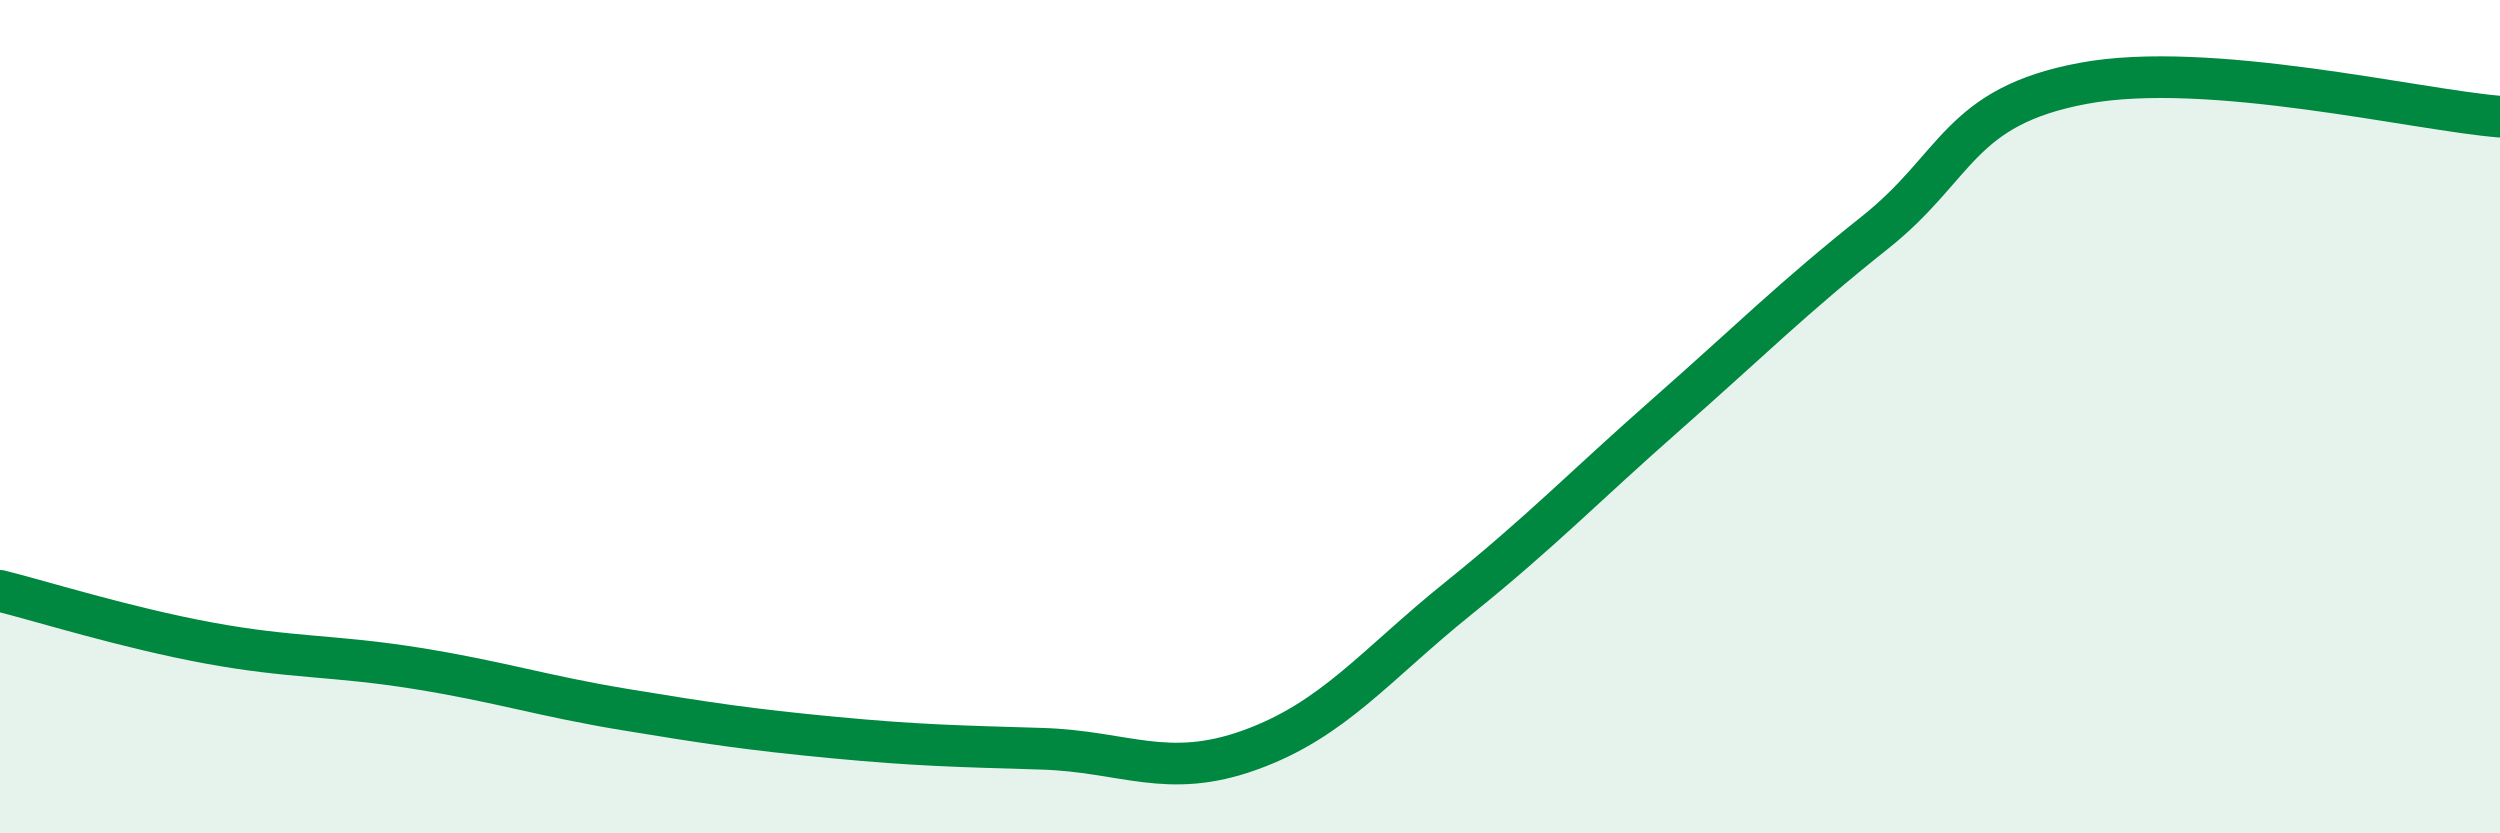
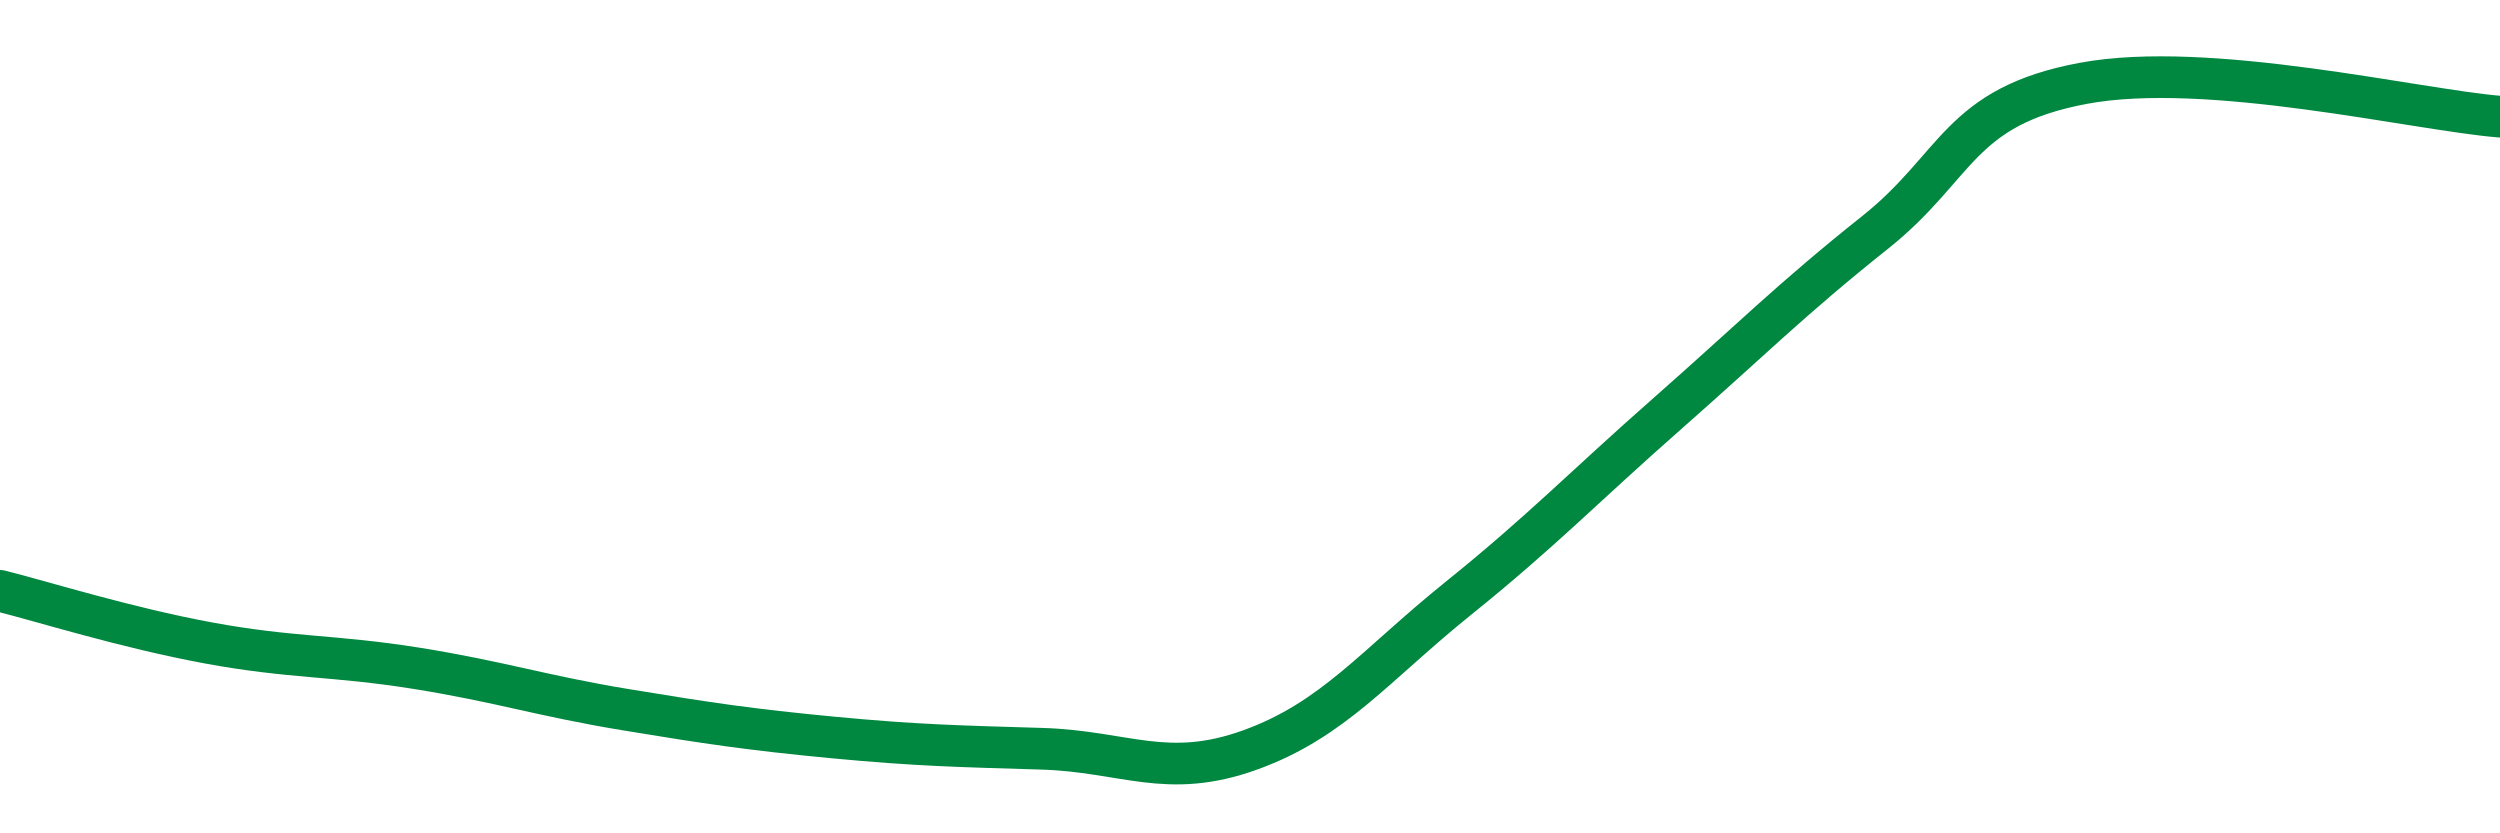
<svg xmlns="http://www.w3.org/2000/svg" width="60" height="20" viewBox="0 0 60 20">
-   <path d="M 0,14.18 C 1,14.43 3,15.06 5,15.43 C 7,15.8 8,15.72 10,16.04 C 12,16.36 13,16.7 15,17.03 C 17,17.36 18,17.51 20,17.7 C 22,17.89 23,17.91 25,17.97 C 27,18.03 28,18.72 30,18 C 32,17.28 33,15.97 35,14.36 C 37,12.75 38,11.7 40,9.94 C 42,8.18 43,7.17 45,5.58 C 47,3.99 47,2.56 50,2 C 53,1.44 58,2.64 60,2.8L60 20L0 20Z" fill="#008740" opacity="0.1" stroke-linecap="round" stroke-linejoin="round" />
  <path d="M 0,14.18 C 1,14.43 3,15.06 5,15.43 C 7,15.8 8,15.72 10,16.04 C 12,16.36 13,16.7 15,17.03 C 17,17.36 18,17.51 20,17.7 C 22,17.89 23,17.91 25,17.97 C 27,18.03 28,18.72 30,18 C 32,17.28 33,15.97 35,14.36 C 37,12.75 38,11.7 40,9.94 C 42,8.18 43,7.17 45,5.58 C 47,3.99 47,2.56 50,2 C 53,1.44 58,2.64 60,2.8" stroke="#008740" stroke-width="1" fill="none" stroke-linecap="round" stroke-linejoin="round" />
</svg>